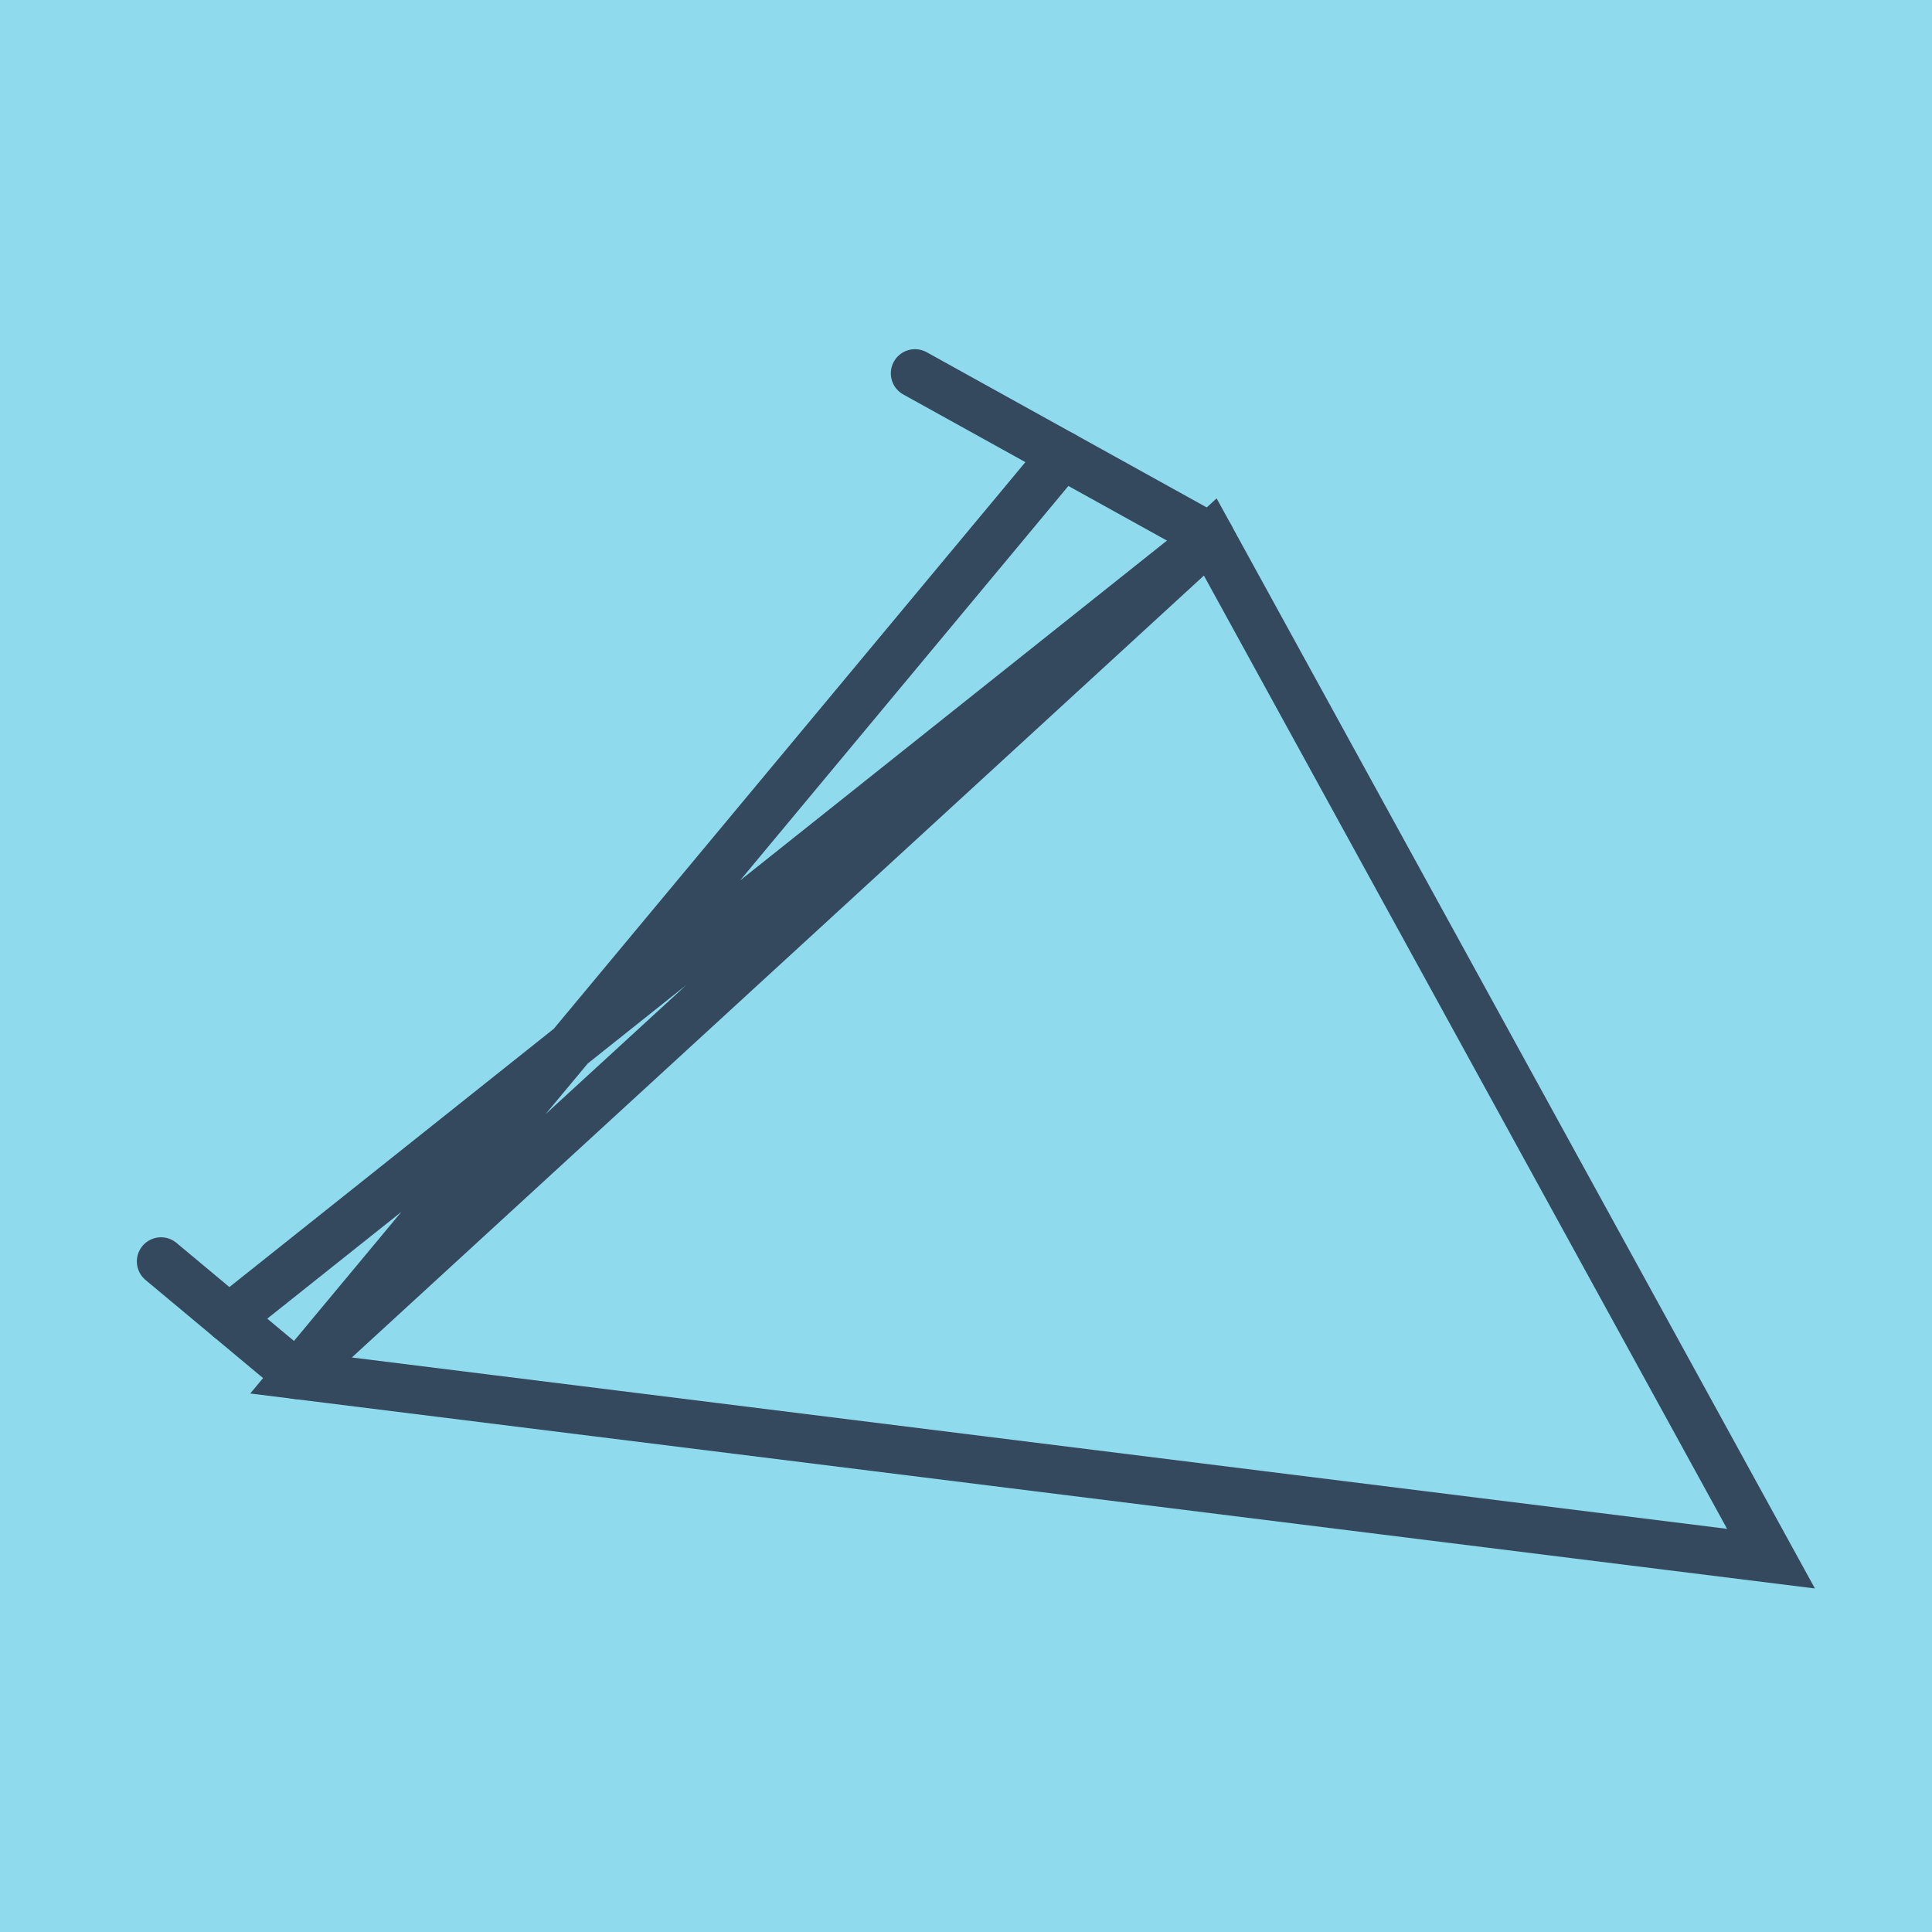
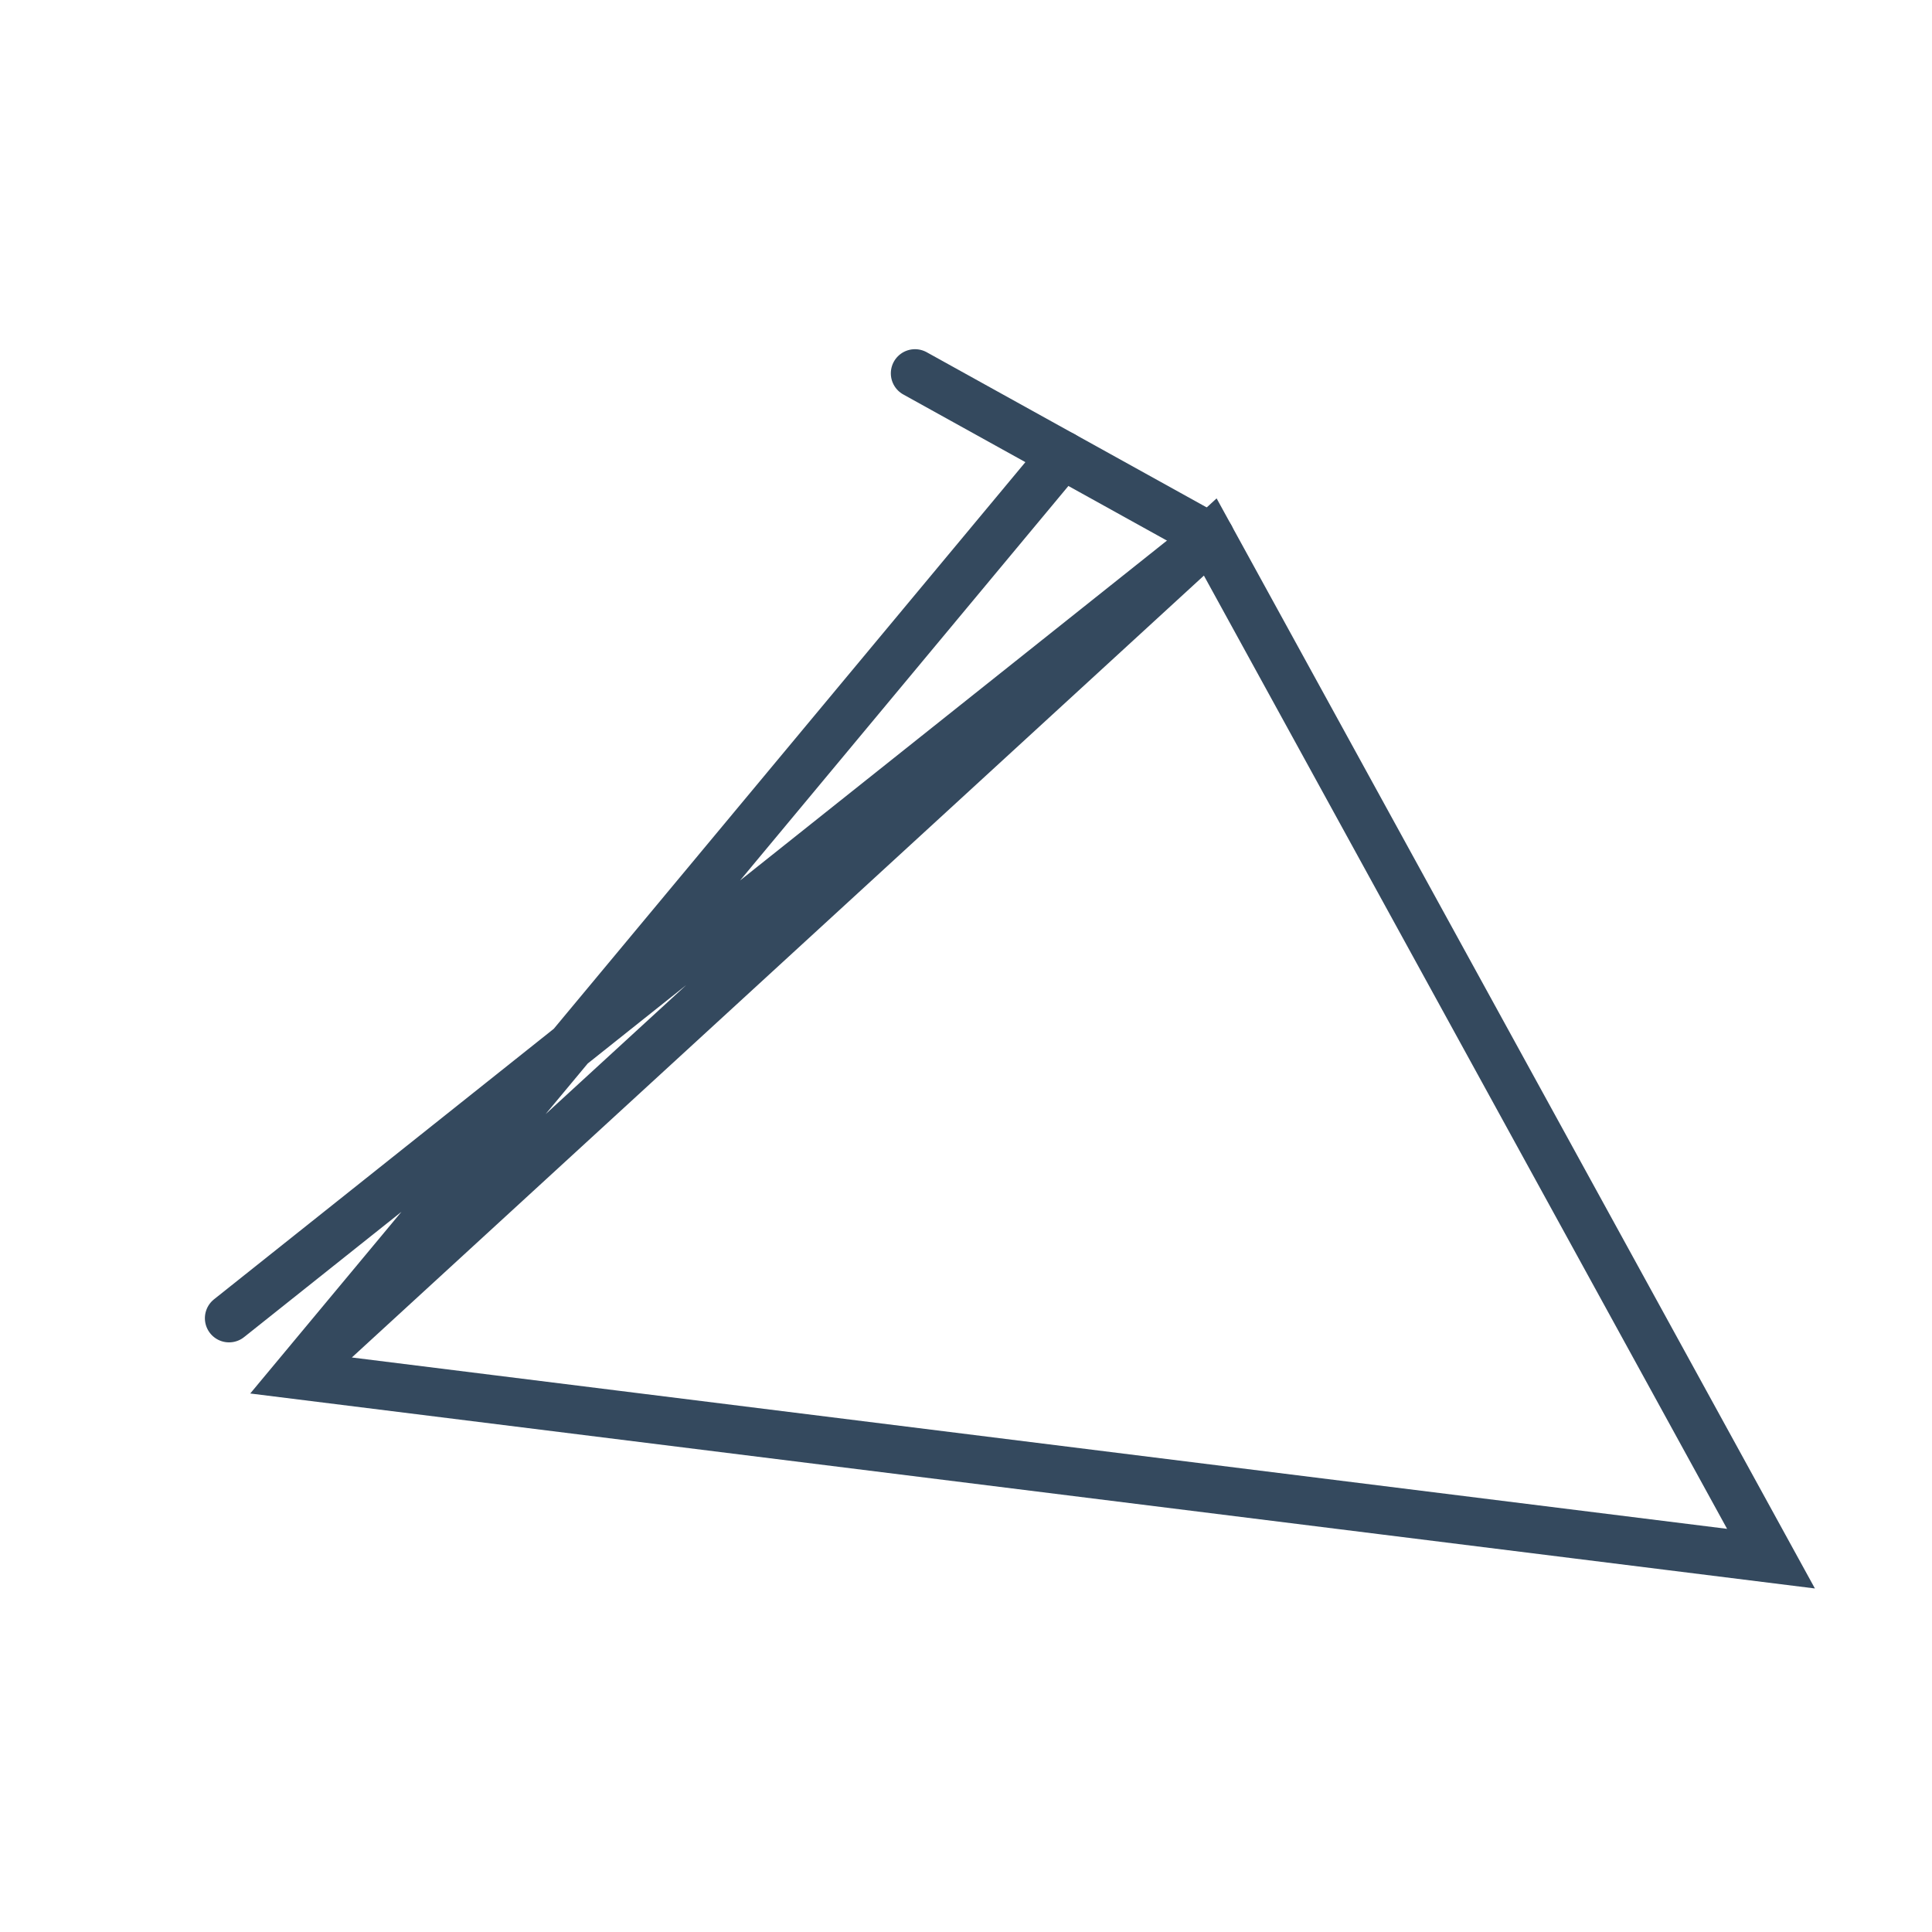
<svg xmlns="http://www.w3.org/2000/svg" viewBox="-10 -10 120 120" preserveAspectRatio="xMidYMid meet">
-   <path style="fill:#90daee" d="M-10-10h120v120H-10z" />
+   <path style="fill:#90daee" d="M-10-10h120H-10z" />
  <polyline stroke-linecap="round" points="46.831,13.189 65.171,23.353 " style="fill:none;stroke:#34495e;stroke-width: 3px" />
-   <polyline stroke-linecap="round" points="8.451,75.403 0,68.35 " style="fill:none;stroke:#34495e;stroke-width: 3px" />
  <polyline stroke-linecap="round" points="56.001,18.271 8.451,75.403 100,86.811 65.171,23.353 8.451,75.403 65.171,23.353 4.226,71.877 " style="fill:none;stroke:#34495e;stroke-width: 3px" />
</svg>